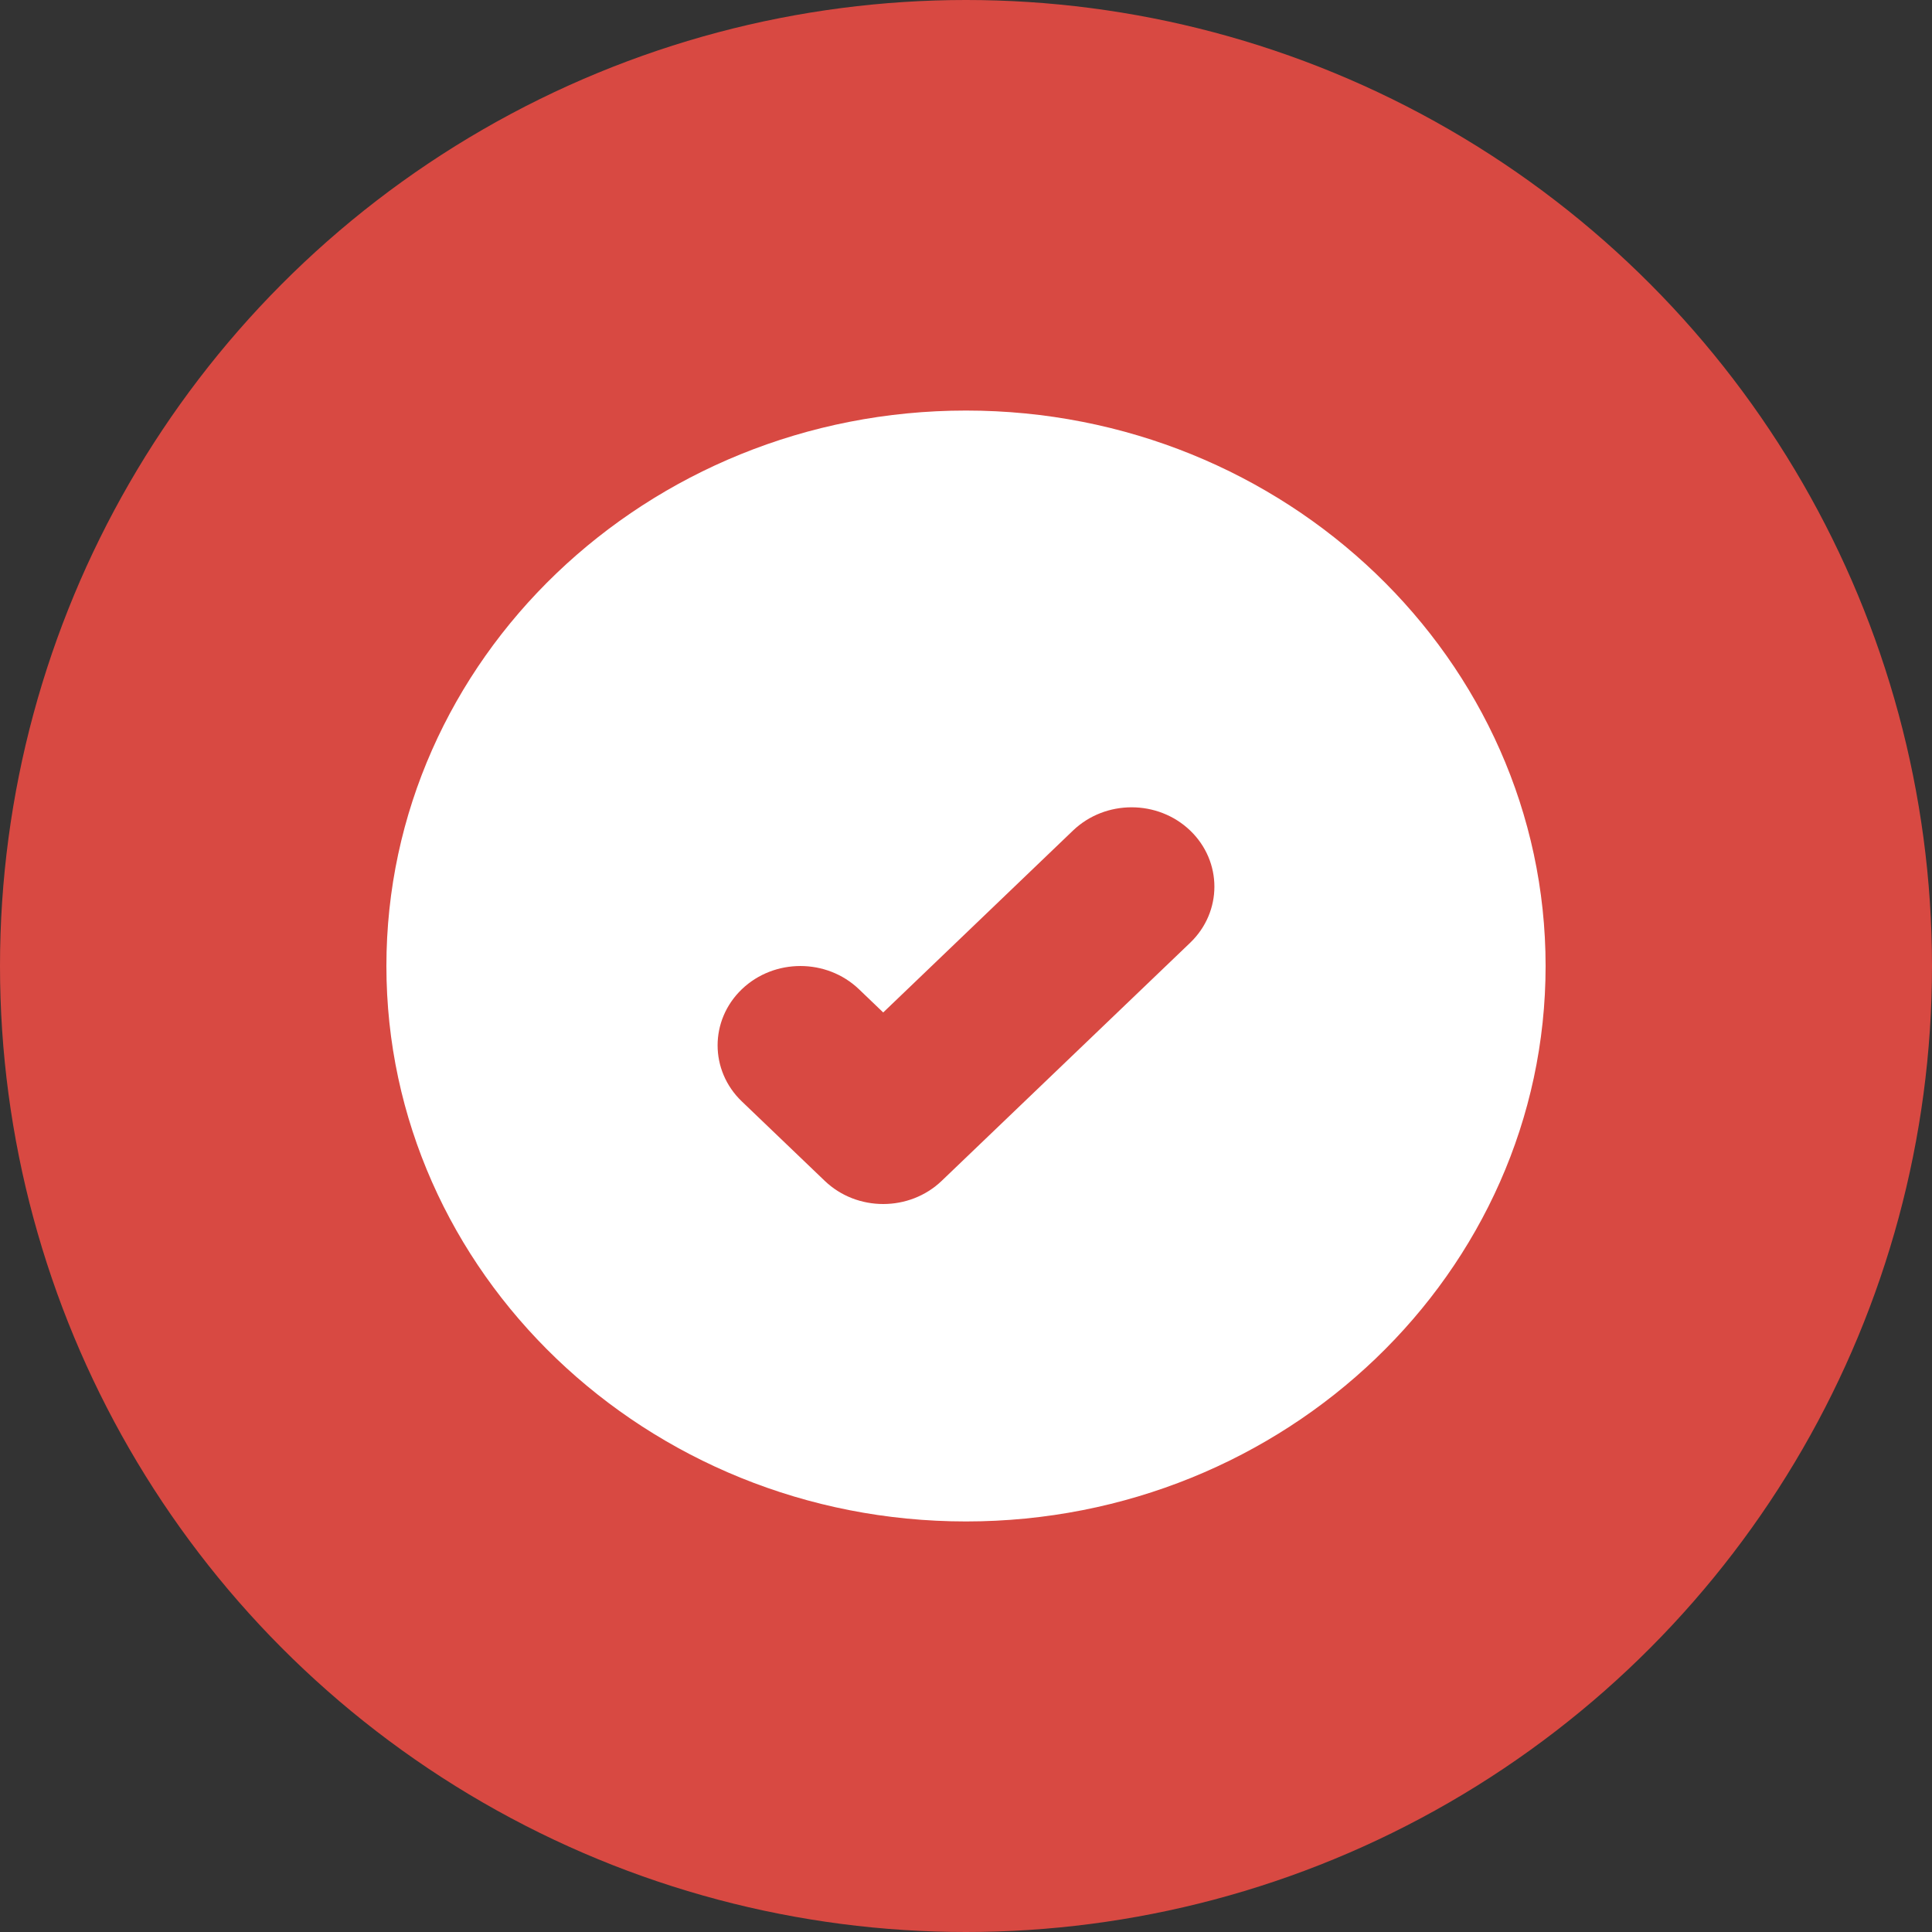
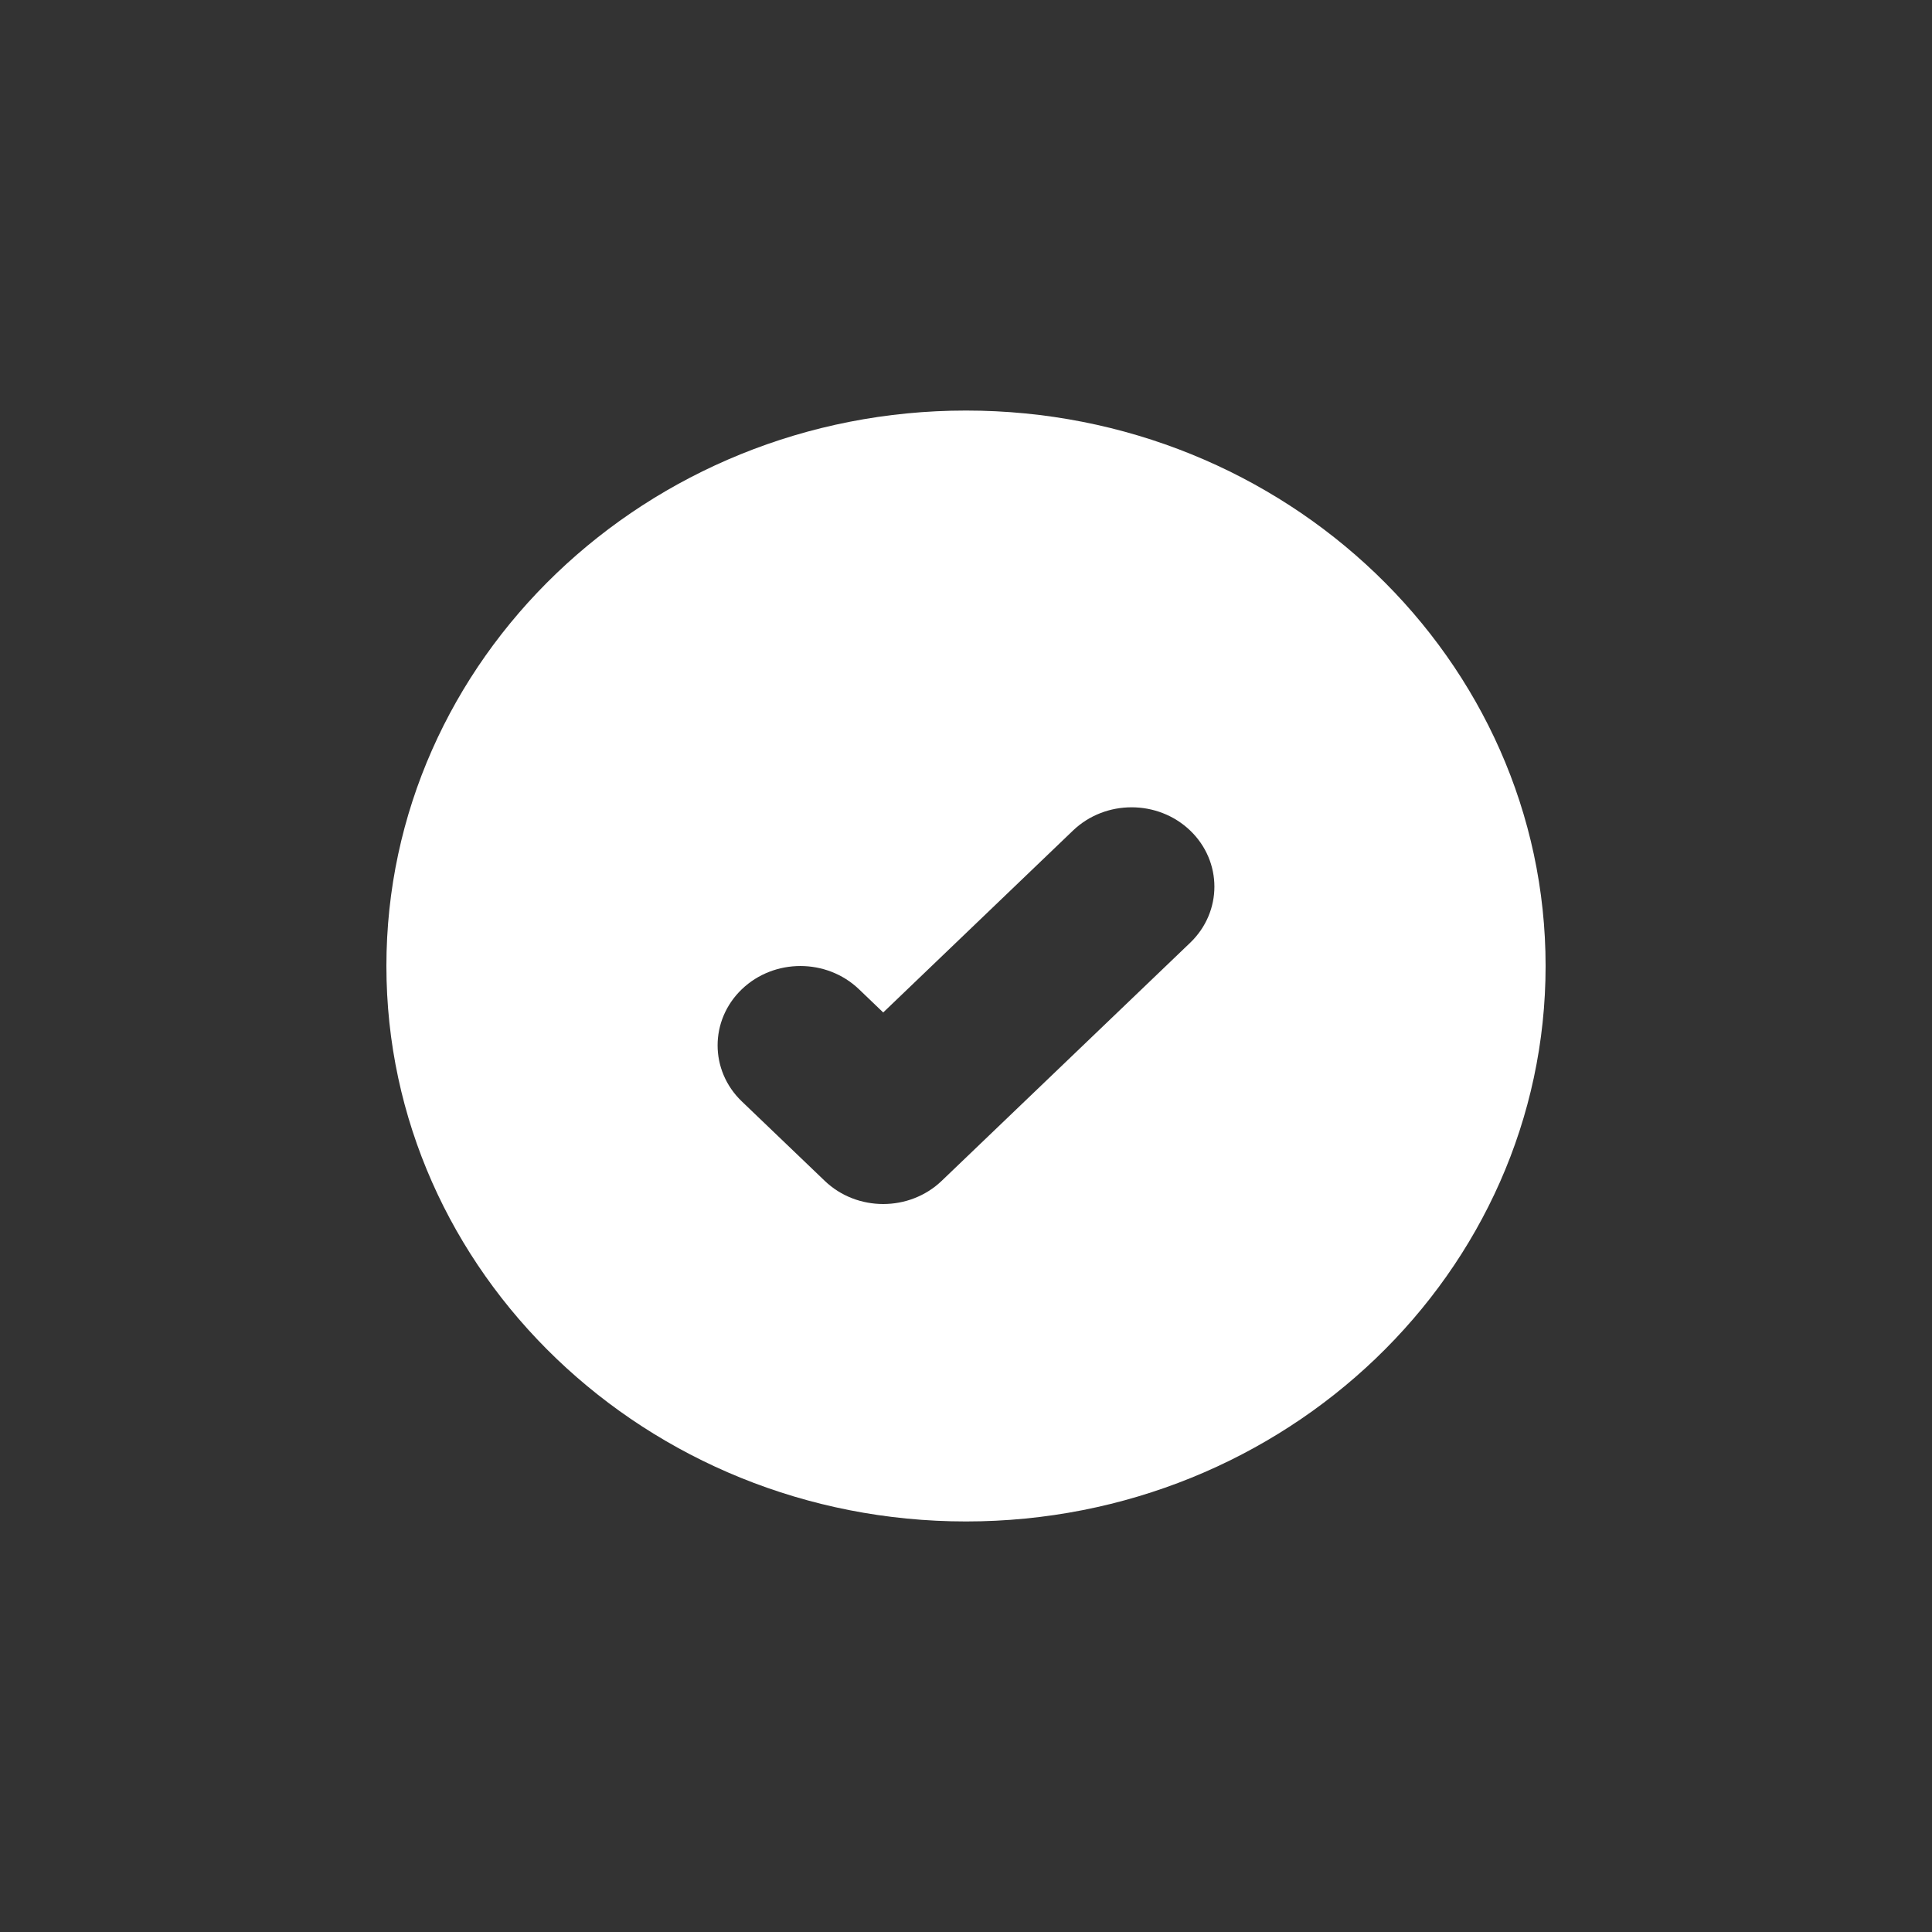
<svg xmlns="http://www.w3.org/2000/svg" width="40" height="40" viewBox="0 0 40 40" fill="none">
  <rect x="0" y="0" width="40" height="40" fill="#333333" stroke="none" />
-   <circle cx="20" cy="20" r="20" fill="#D84942" />
-   <path d="M20 8.5C13.383 8.5 8 13.659 8 20C8 26.341 13.383 31.5 20 31.5C26.617 31.5 32 26.341 32 20C32 13.659 26.617 8.5 20 8.5ZM24.641 19.519L19.498 24.447C19.163 24.768 18.724 24.928 18.286 24.928C17.847 24.928 17.408 24.768 17.074 24.447L15.359 22.804C14.69 22.163 14.69 21.123 15.359 20.481C16.029 19.84 17.114 19.84 17.784 20.481L18.286 20.962L22.216 17.195C22.886 16.554 23.971 16.554 24.641 17.195C25.31 17.837 25.31 18.877 24.641 19.519Z" fill="white" />
+   <path d="M20 8.5C13.383 8.5 8 13.659 8 20C8 26.341 13.383 31.5 20 31.5C26.617 31.5 32 26.341 32 20C32 13.659 26.617 8.5 20 8.5ZM24.641 19.519L19.498 24.447C19.163 24.768 18.724 24.928 18.286 24.928C17.847 24.928 17.408 24.768 17.074 24.447L15.359 22.804C14.69 22.163 14.69 21.123 15.359 20.481C16.029 19.84 17.114 19.84 17.784 20.481L18.286 20.962L22.216 17.195C22.886 16.554 23.971 16.554 24.641 17.195C25.31 17.837 25.31 18.877 24.641 19.519" fill="white" />
</svg>